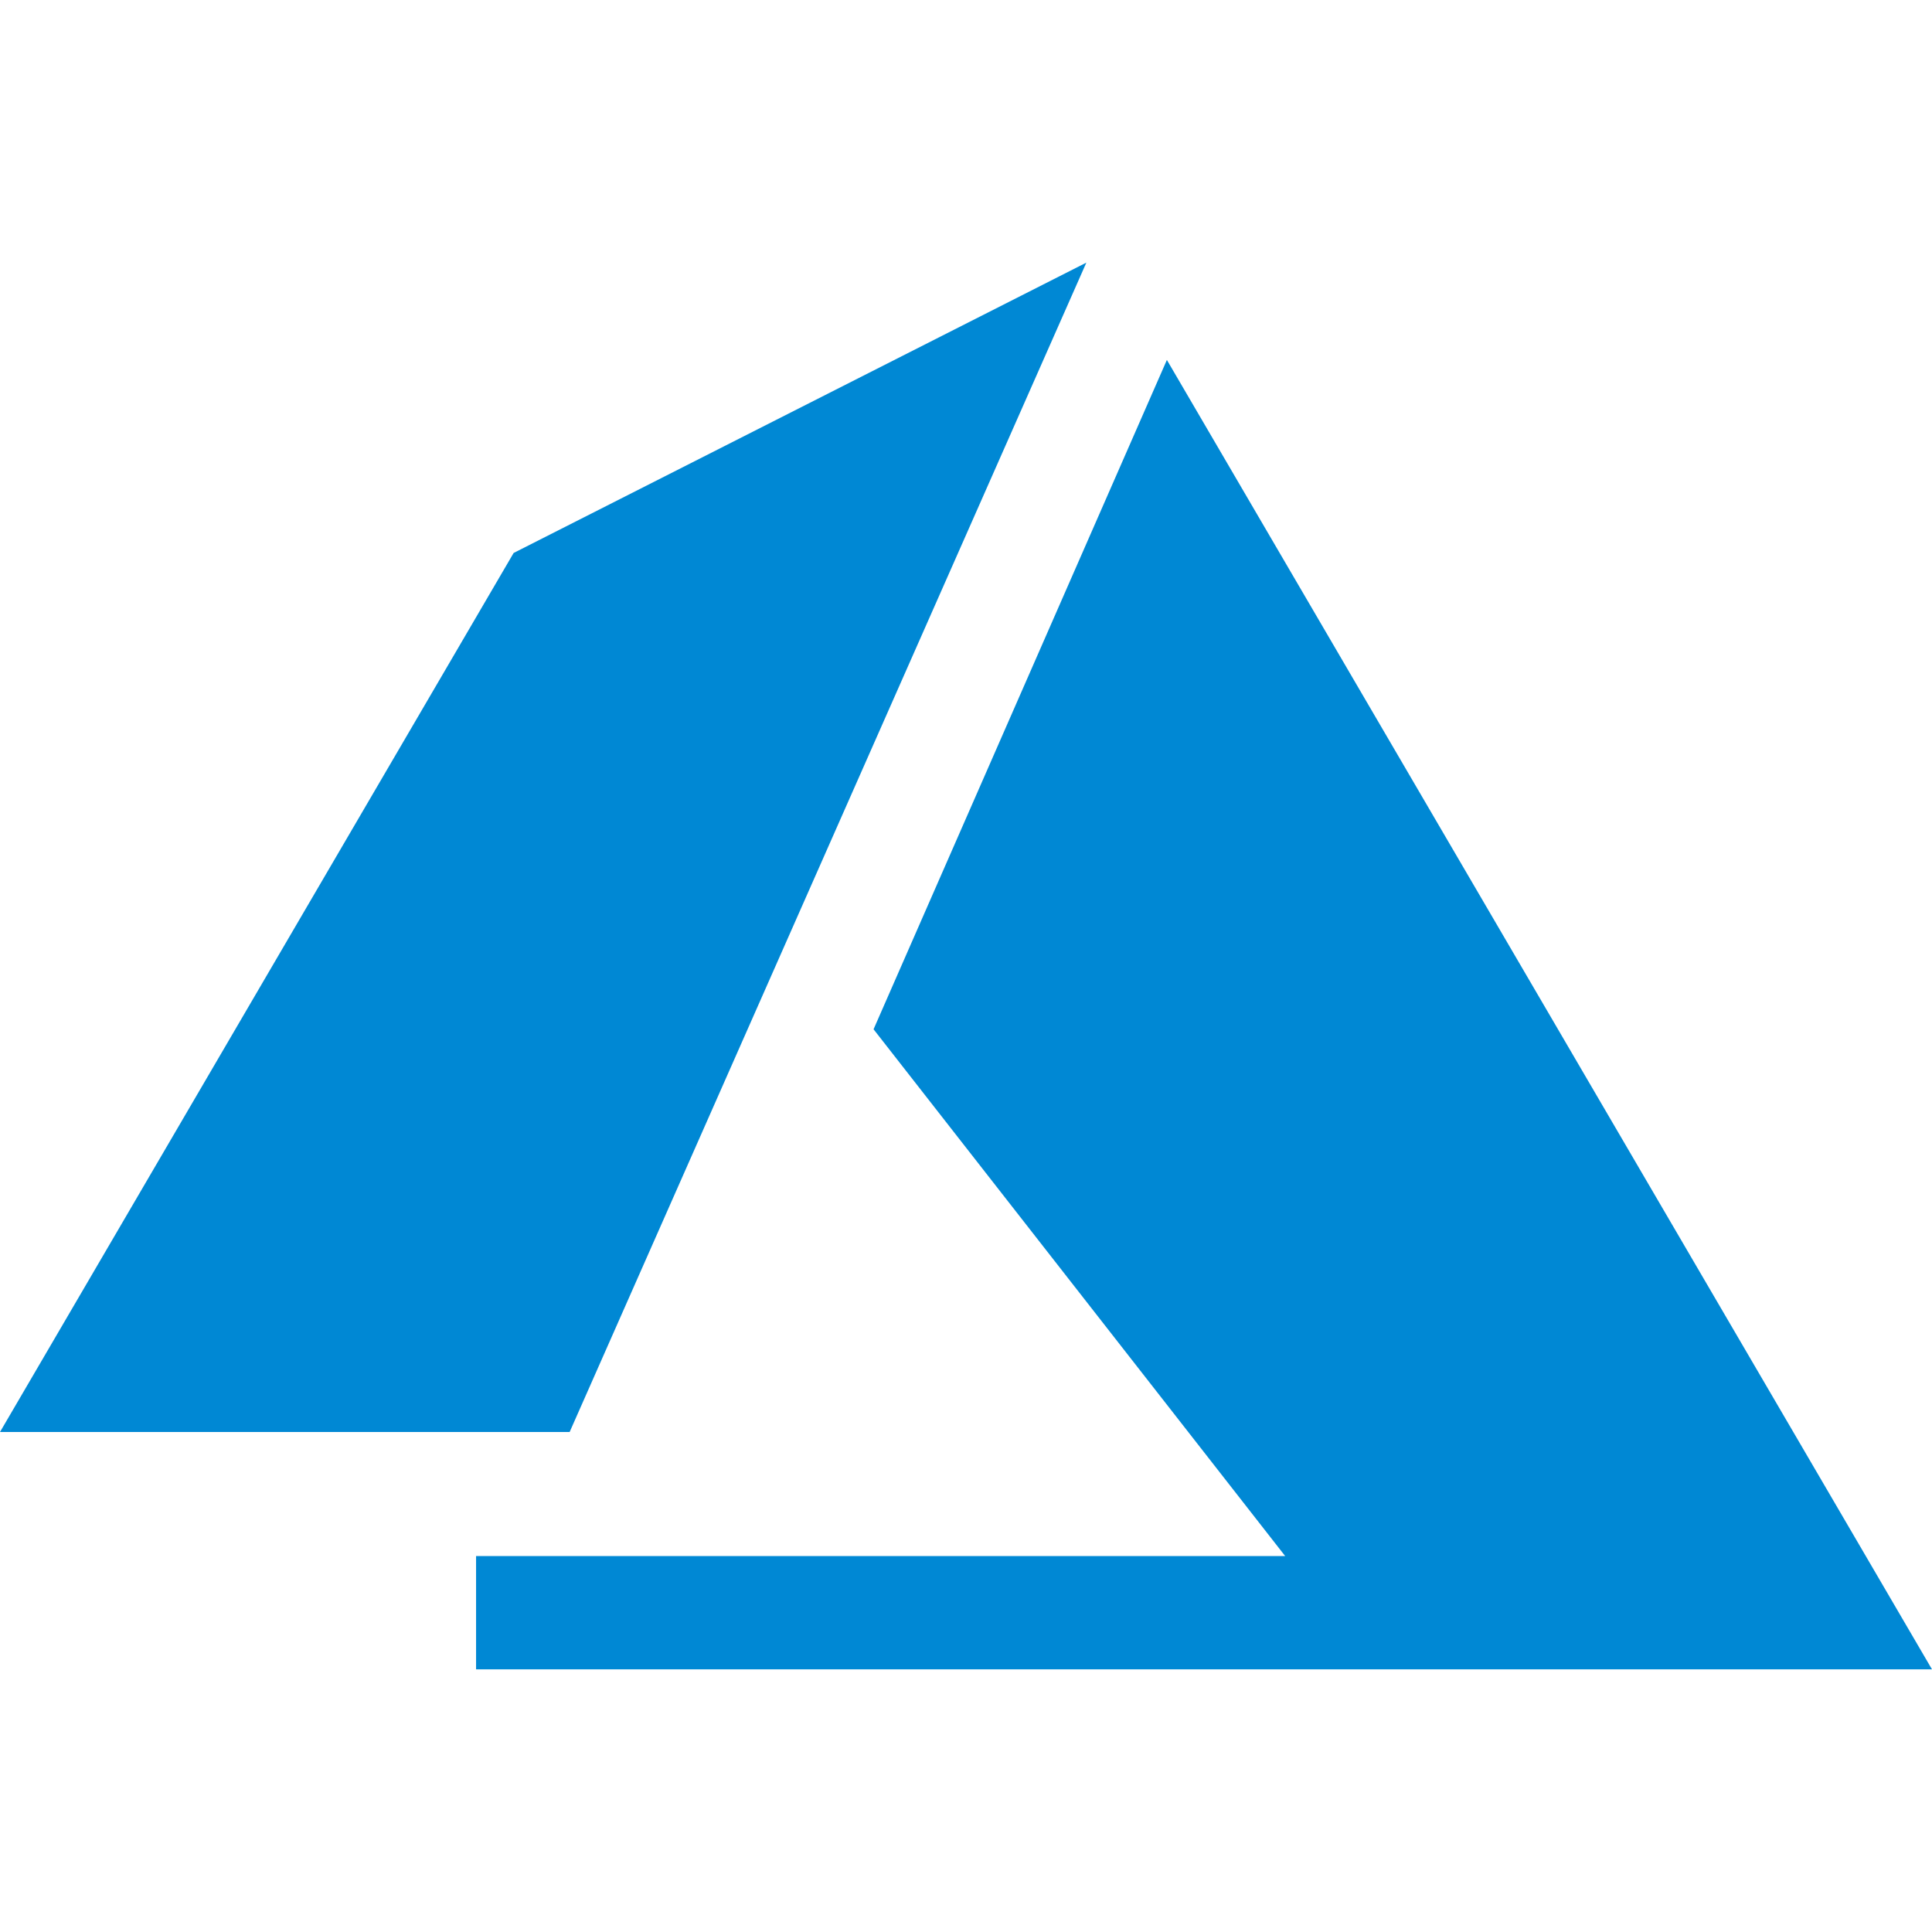
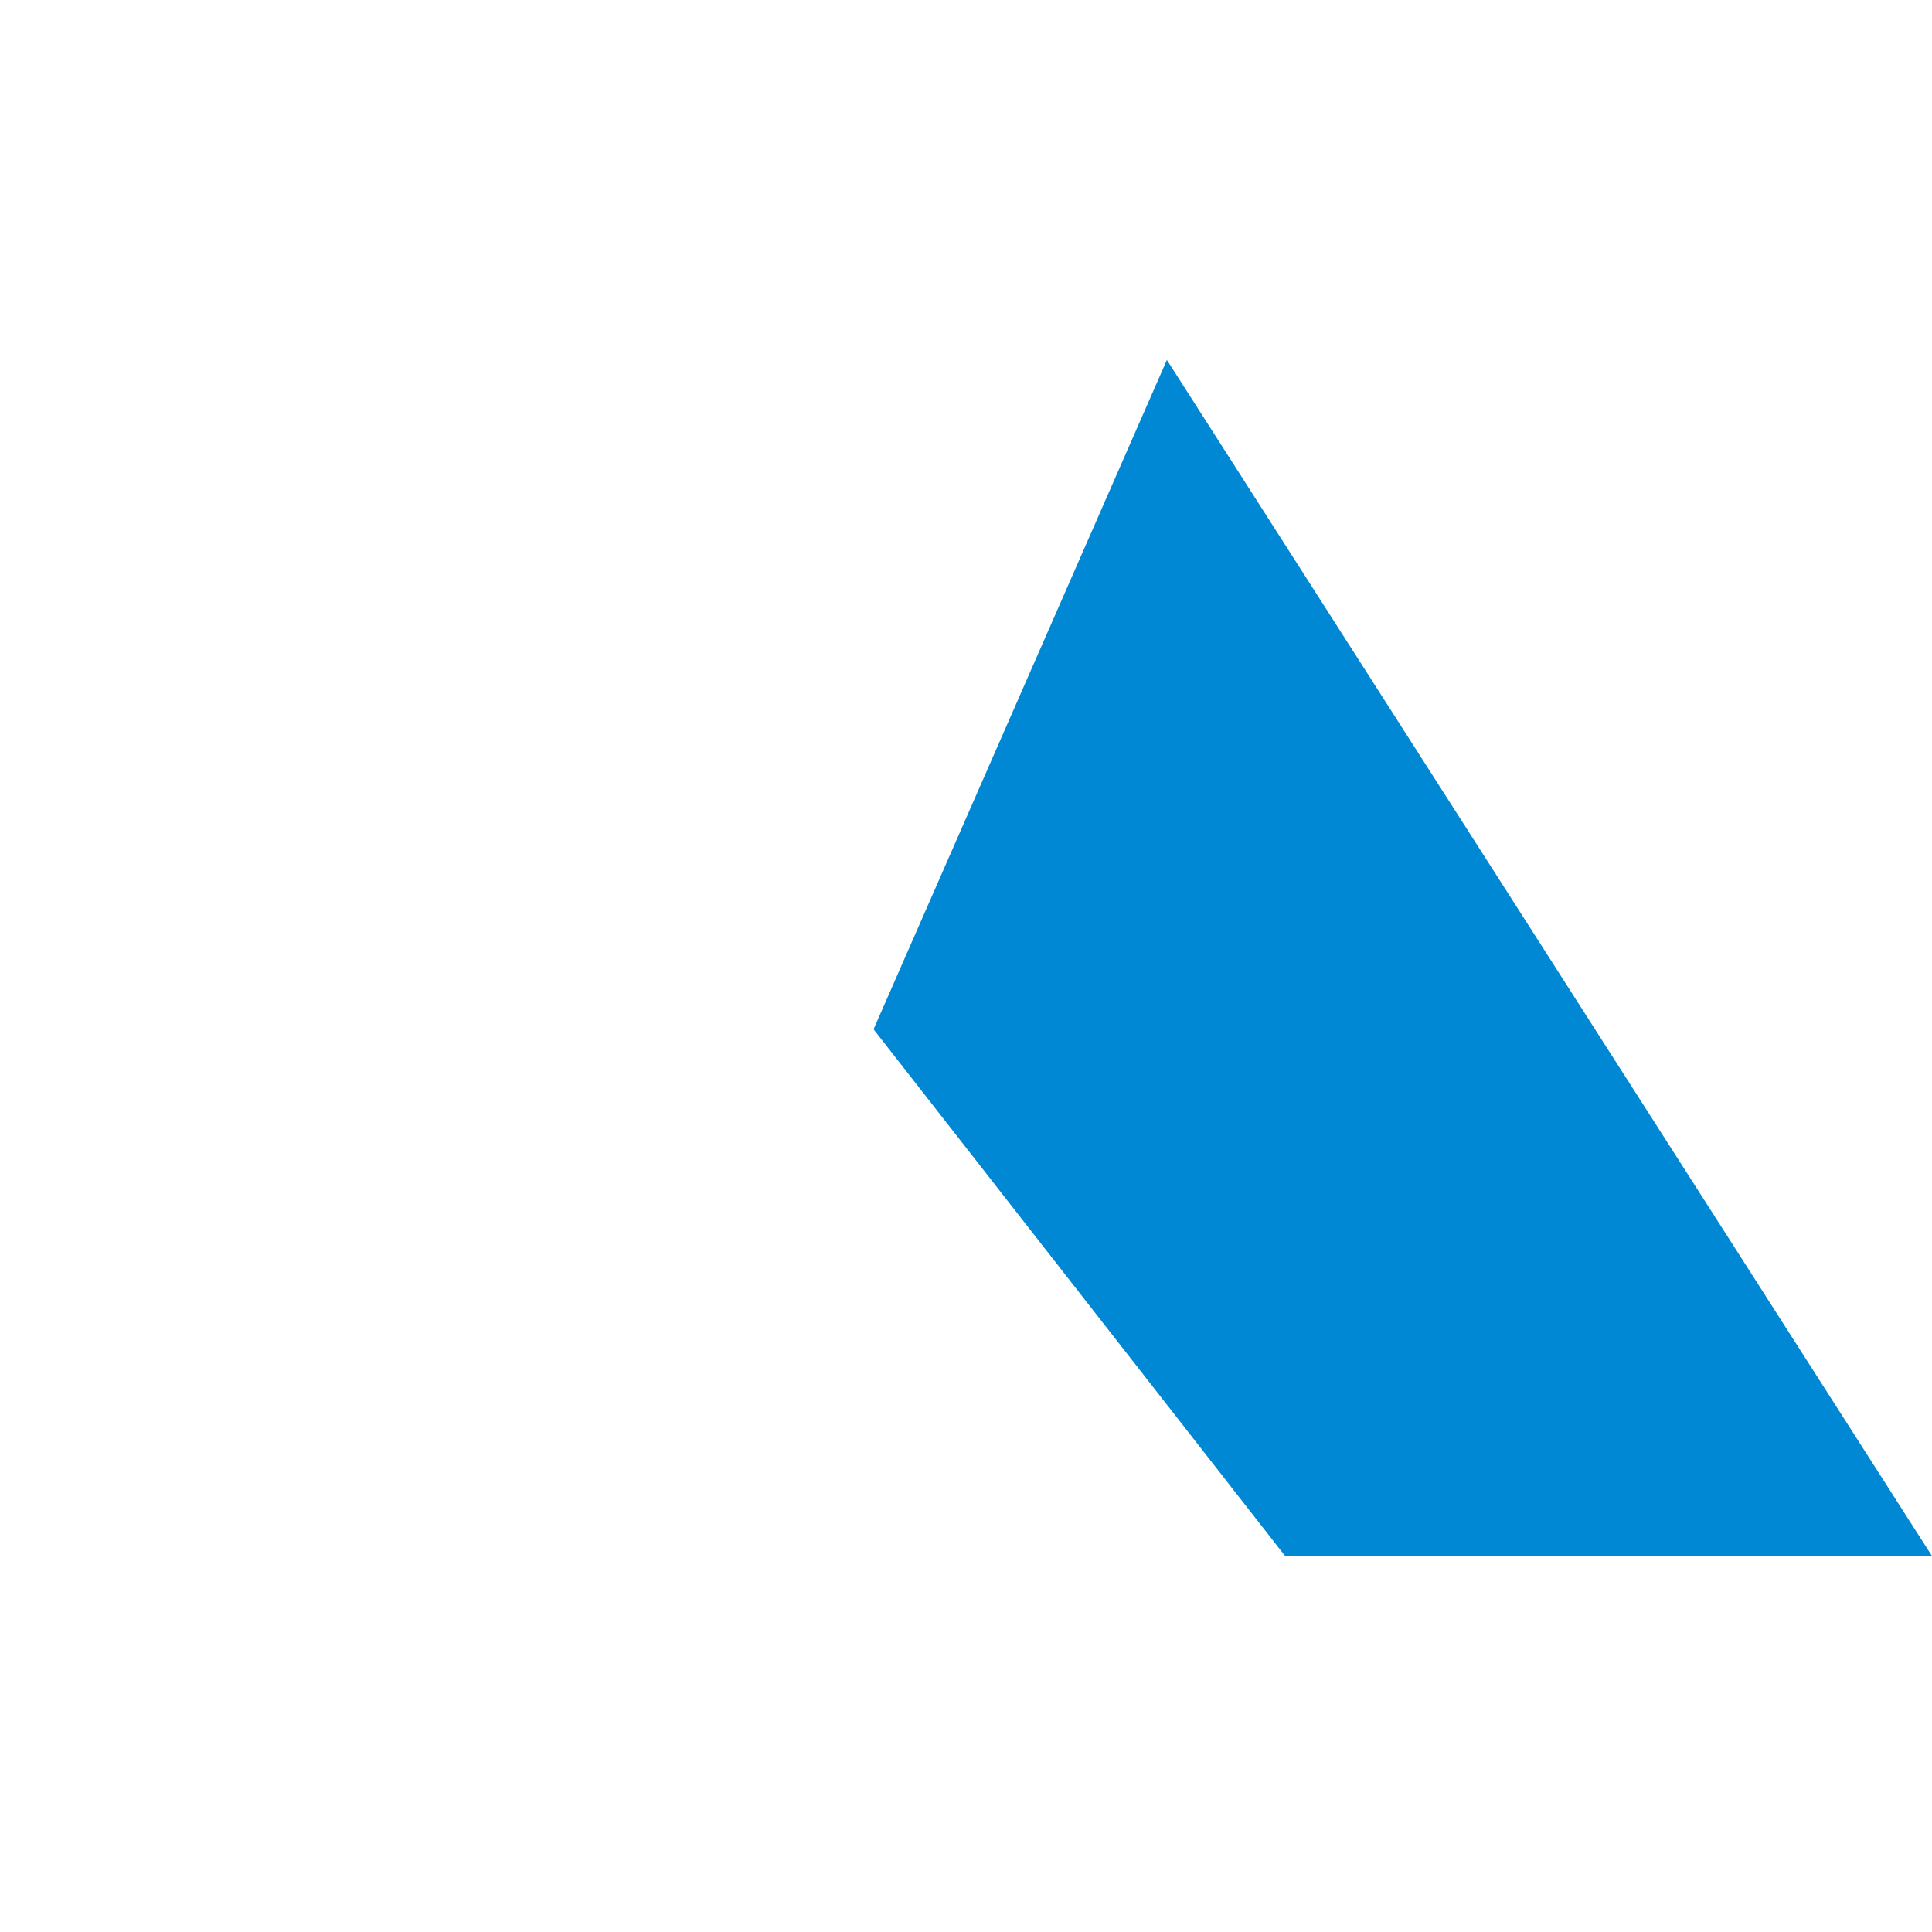
<svg xmlns="http://www.w3.org/2000/svg" width="512" height="512" viewBox="0 0 512 512" fill="none">
-   <path d="M136.118 146.542L0 379.495H150.962L287.895 69.598L136.118 146.542Z" fill="#0088D4" />
-   <path d="M309.236 95.389L231.502 272.768L340.581 412.368H126.163V442.402H512L309.236 95.389Z" fill="#0088D4" />
+   <path d="M309.236 95.389L231.502 272.768L340.581 412.368H126.163H512L309.236 95.389Z" fill="#0088D4" />
</svg>